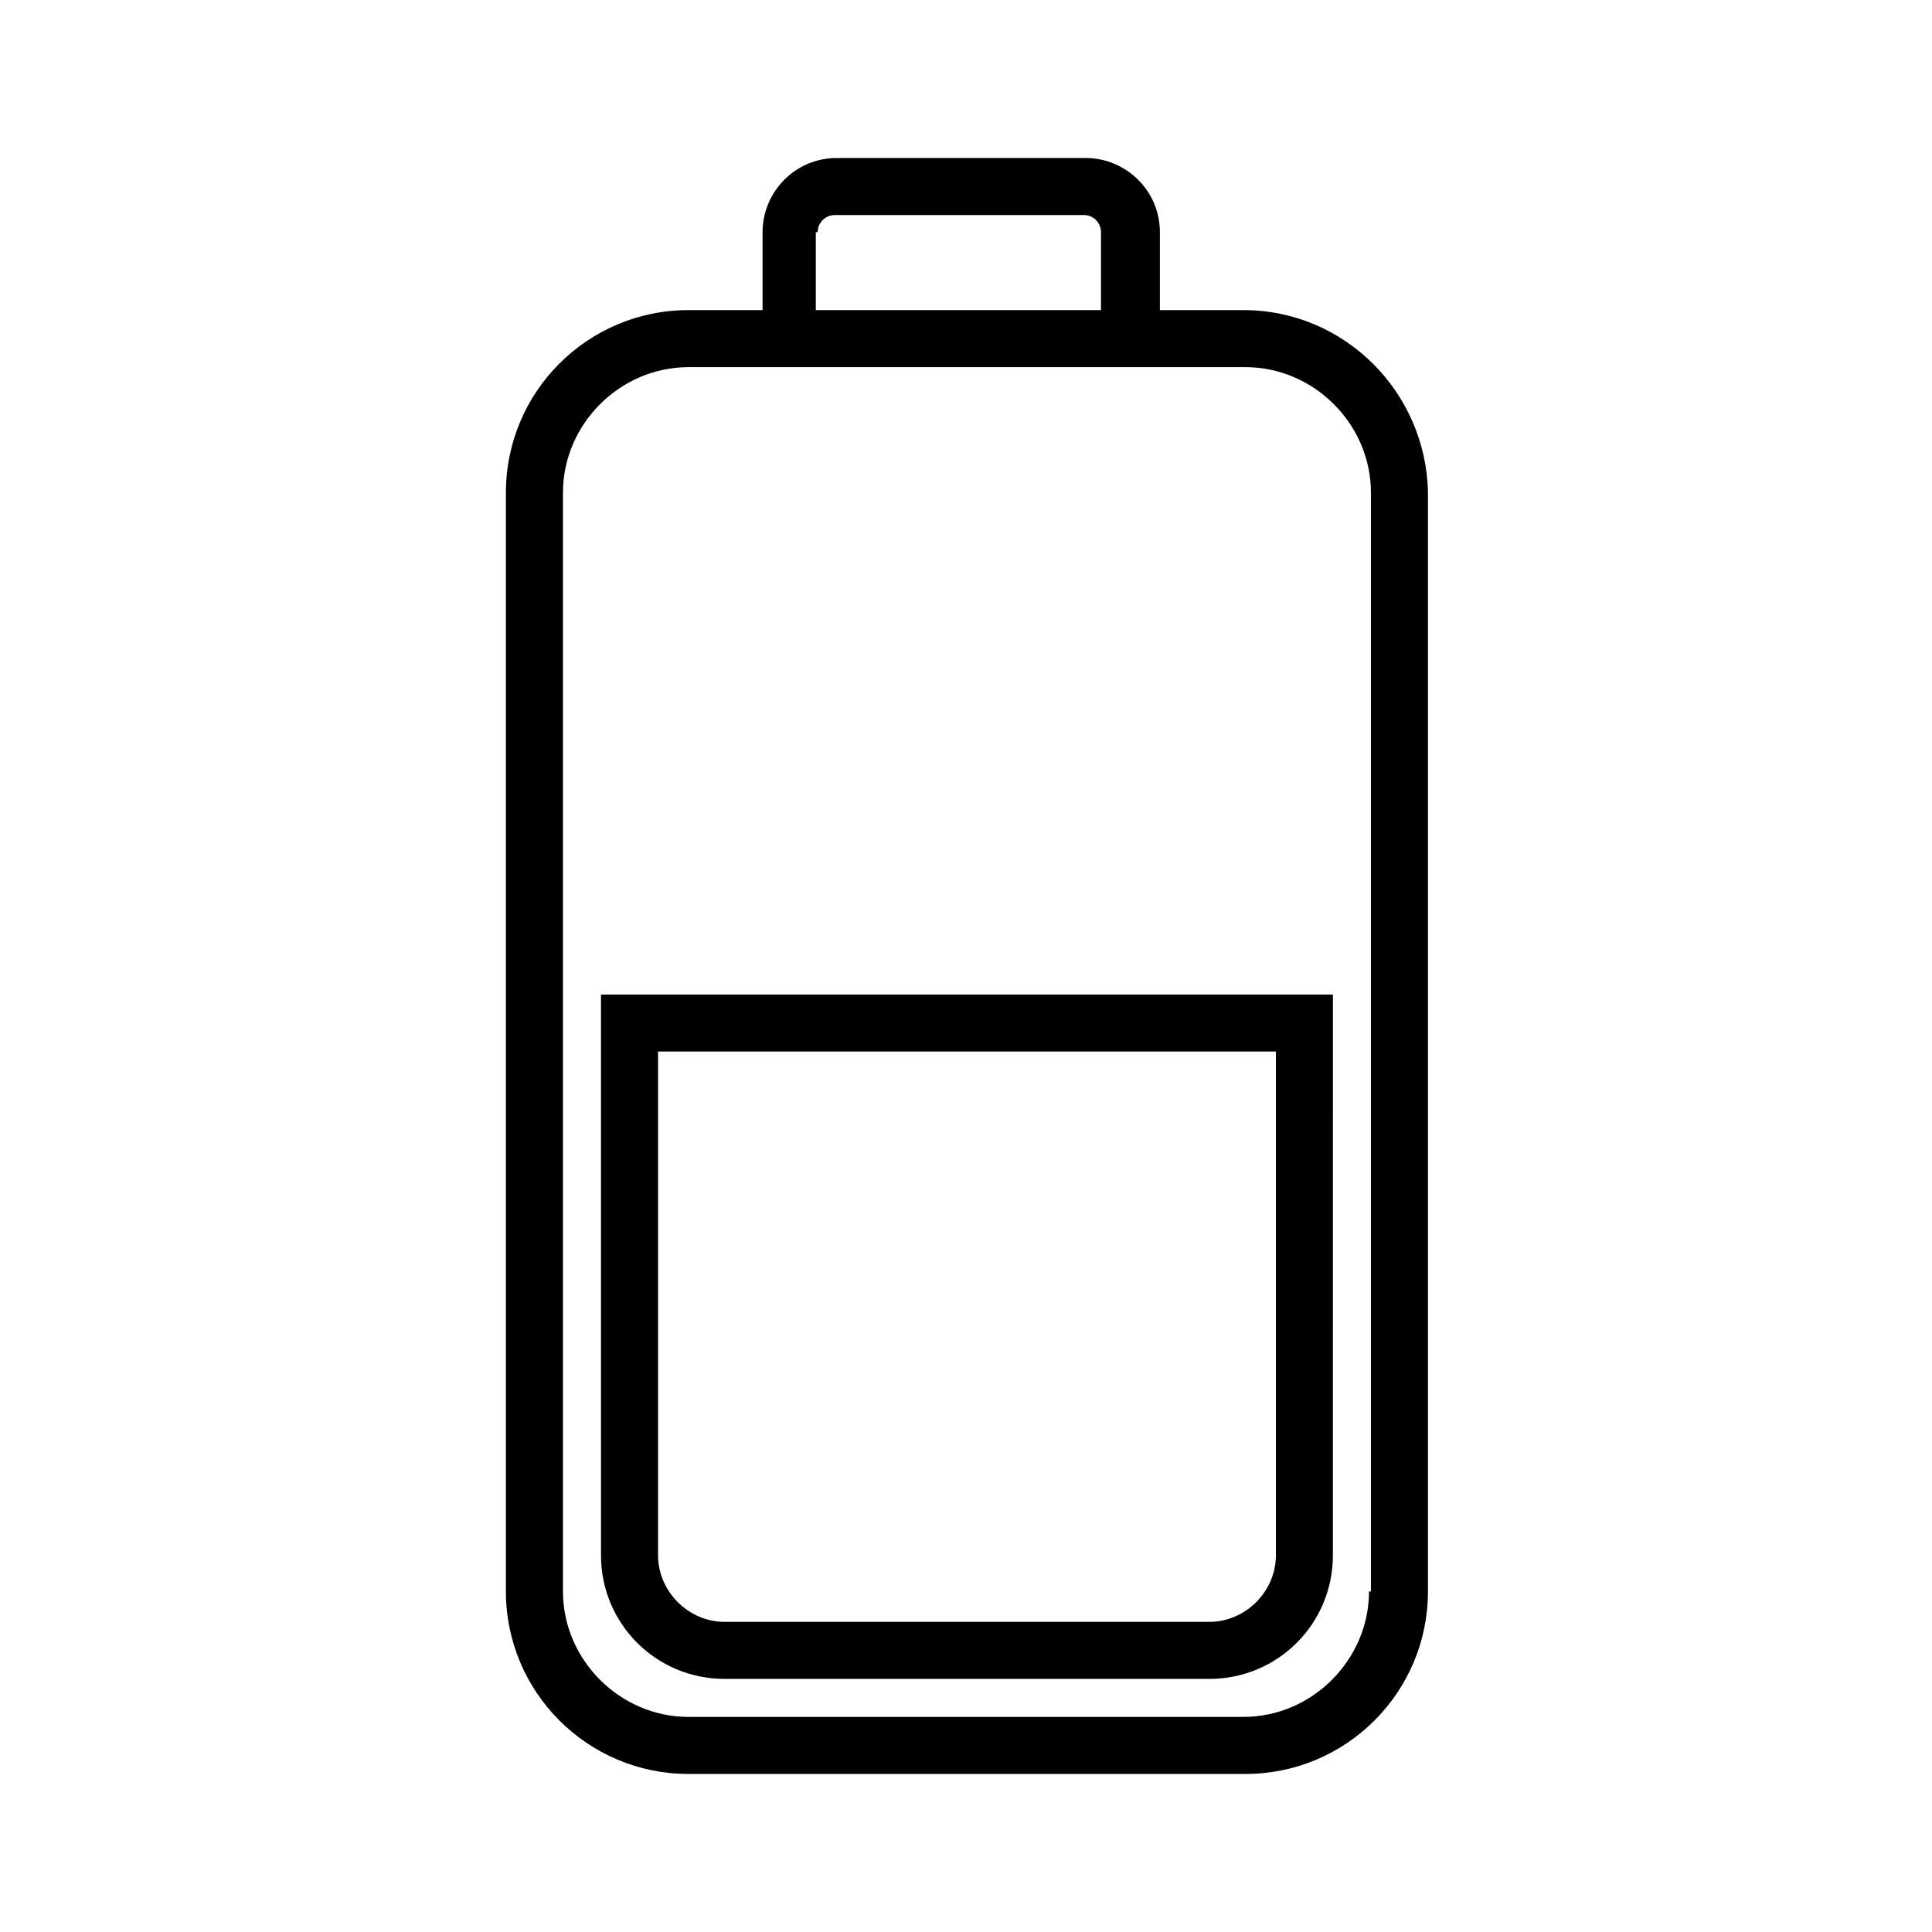
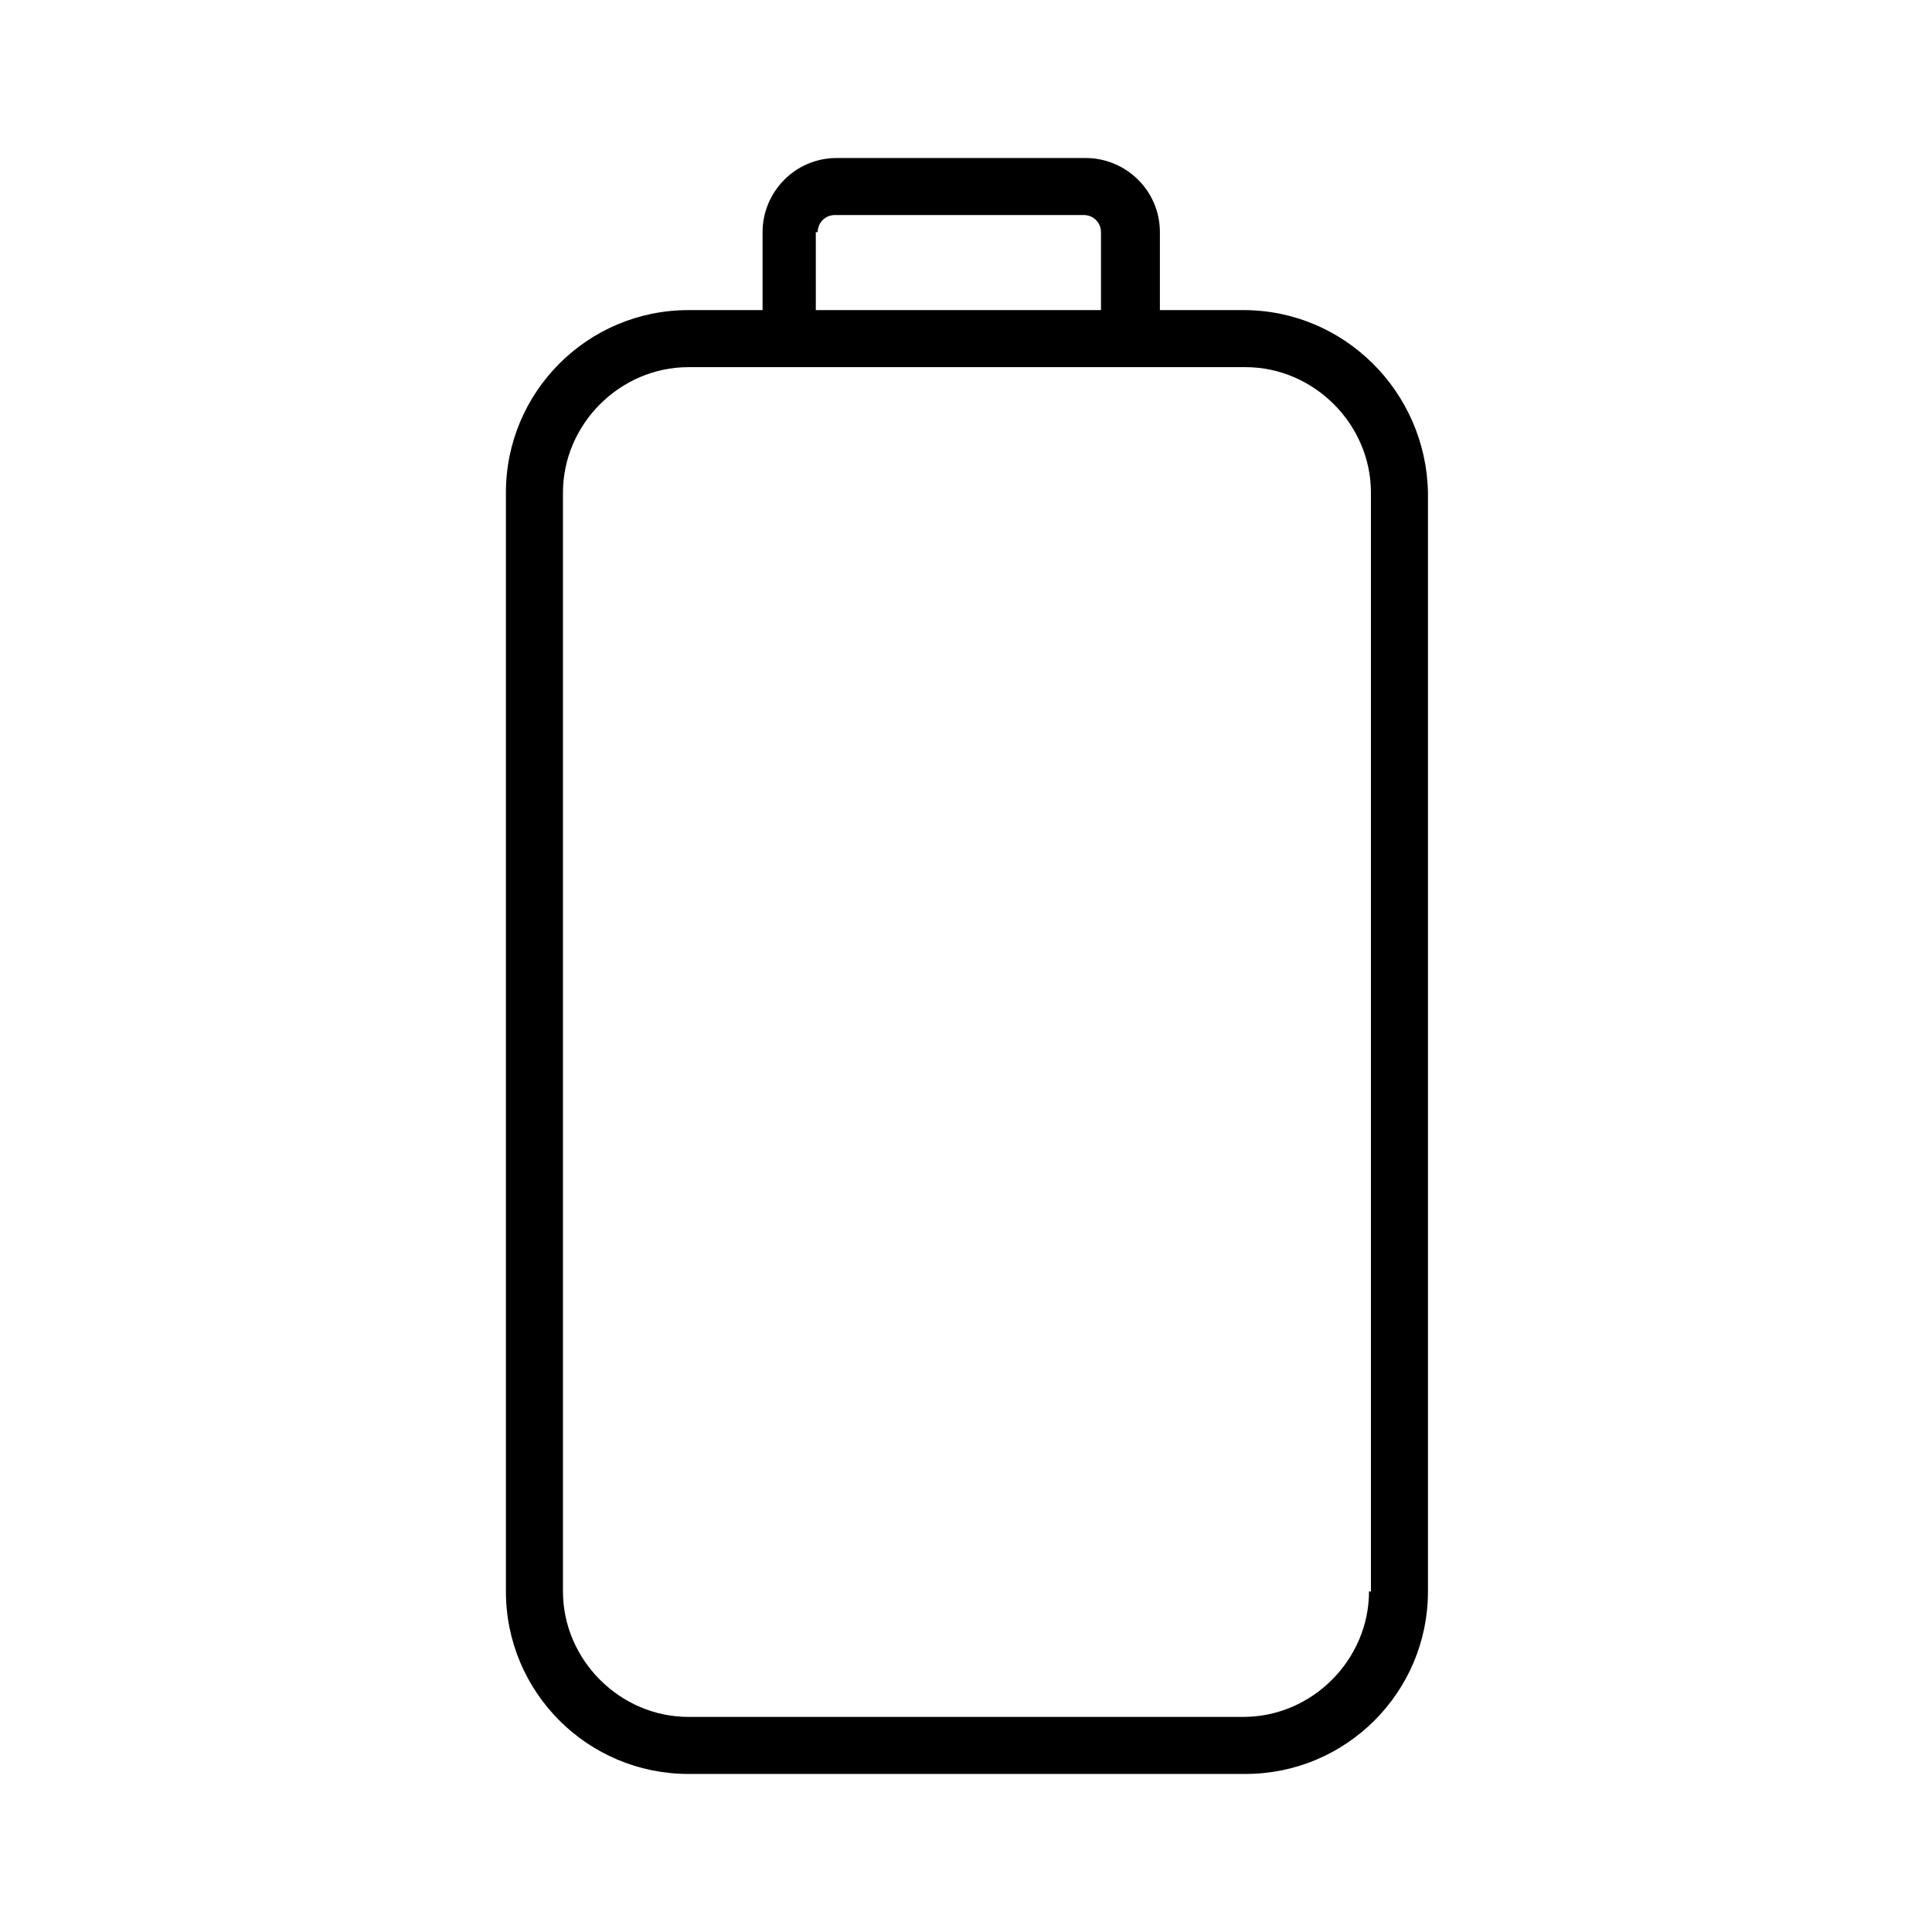
<svg xmlns="http://www.w3.org/2000/svg" fill="#000000" width="800px" height="800px" version="1.1" viewBox="144 144 512 512">
  <g>
    <path d="m473.55 226.18h-22.168v-20.656c0-11.082-9.07-19.648-19.648-19.648h-66c-11.082 0-19.648 9.07-19.648 19.648v20.656h-19.648c-26.703 0-48.367 21.664-48.367 48.367v291.2c0 26.703 21.664 48.367 48.367 48.367h147.62c26.703 0 48.367-21.664 48.367-48.367v-291.2c-0.504-26.703-22.168-48.367-48.871-48.367zm-112.85-20.656c0-2.519 2.016-4.535 4.535-4.535h66c2.519 0 4.535 2.016 4.535 4.535v20.656h-75.57l-0.004-20.656zm146.1 360.22c0 18.137-15.113 33.25-33.25 33.25l-147.11 0.004c-18.137 0-33.25-15.113-33.25-33.25v-291.2c0-18.137 15.113-33.25 33.25-33.25h147.62c18.137 0 33.25 15.113 33.25 33.25v291.2z" />
-     <path d="m303.27 556.18c0 18.137 14.609 32.746 32.746 32.746h128.47c18.137 0 32.746-14.609 32.746-32.746l0.004-148.62h-193.97zm15.117-133.51h163.74v133.51c0 9.574-8.062 17.633-17.633 17.633h-128.47c-9.574 0-17.633-8.062-17.633-17.633z" />
  </g>
</svg>